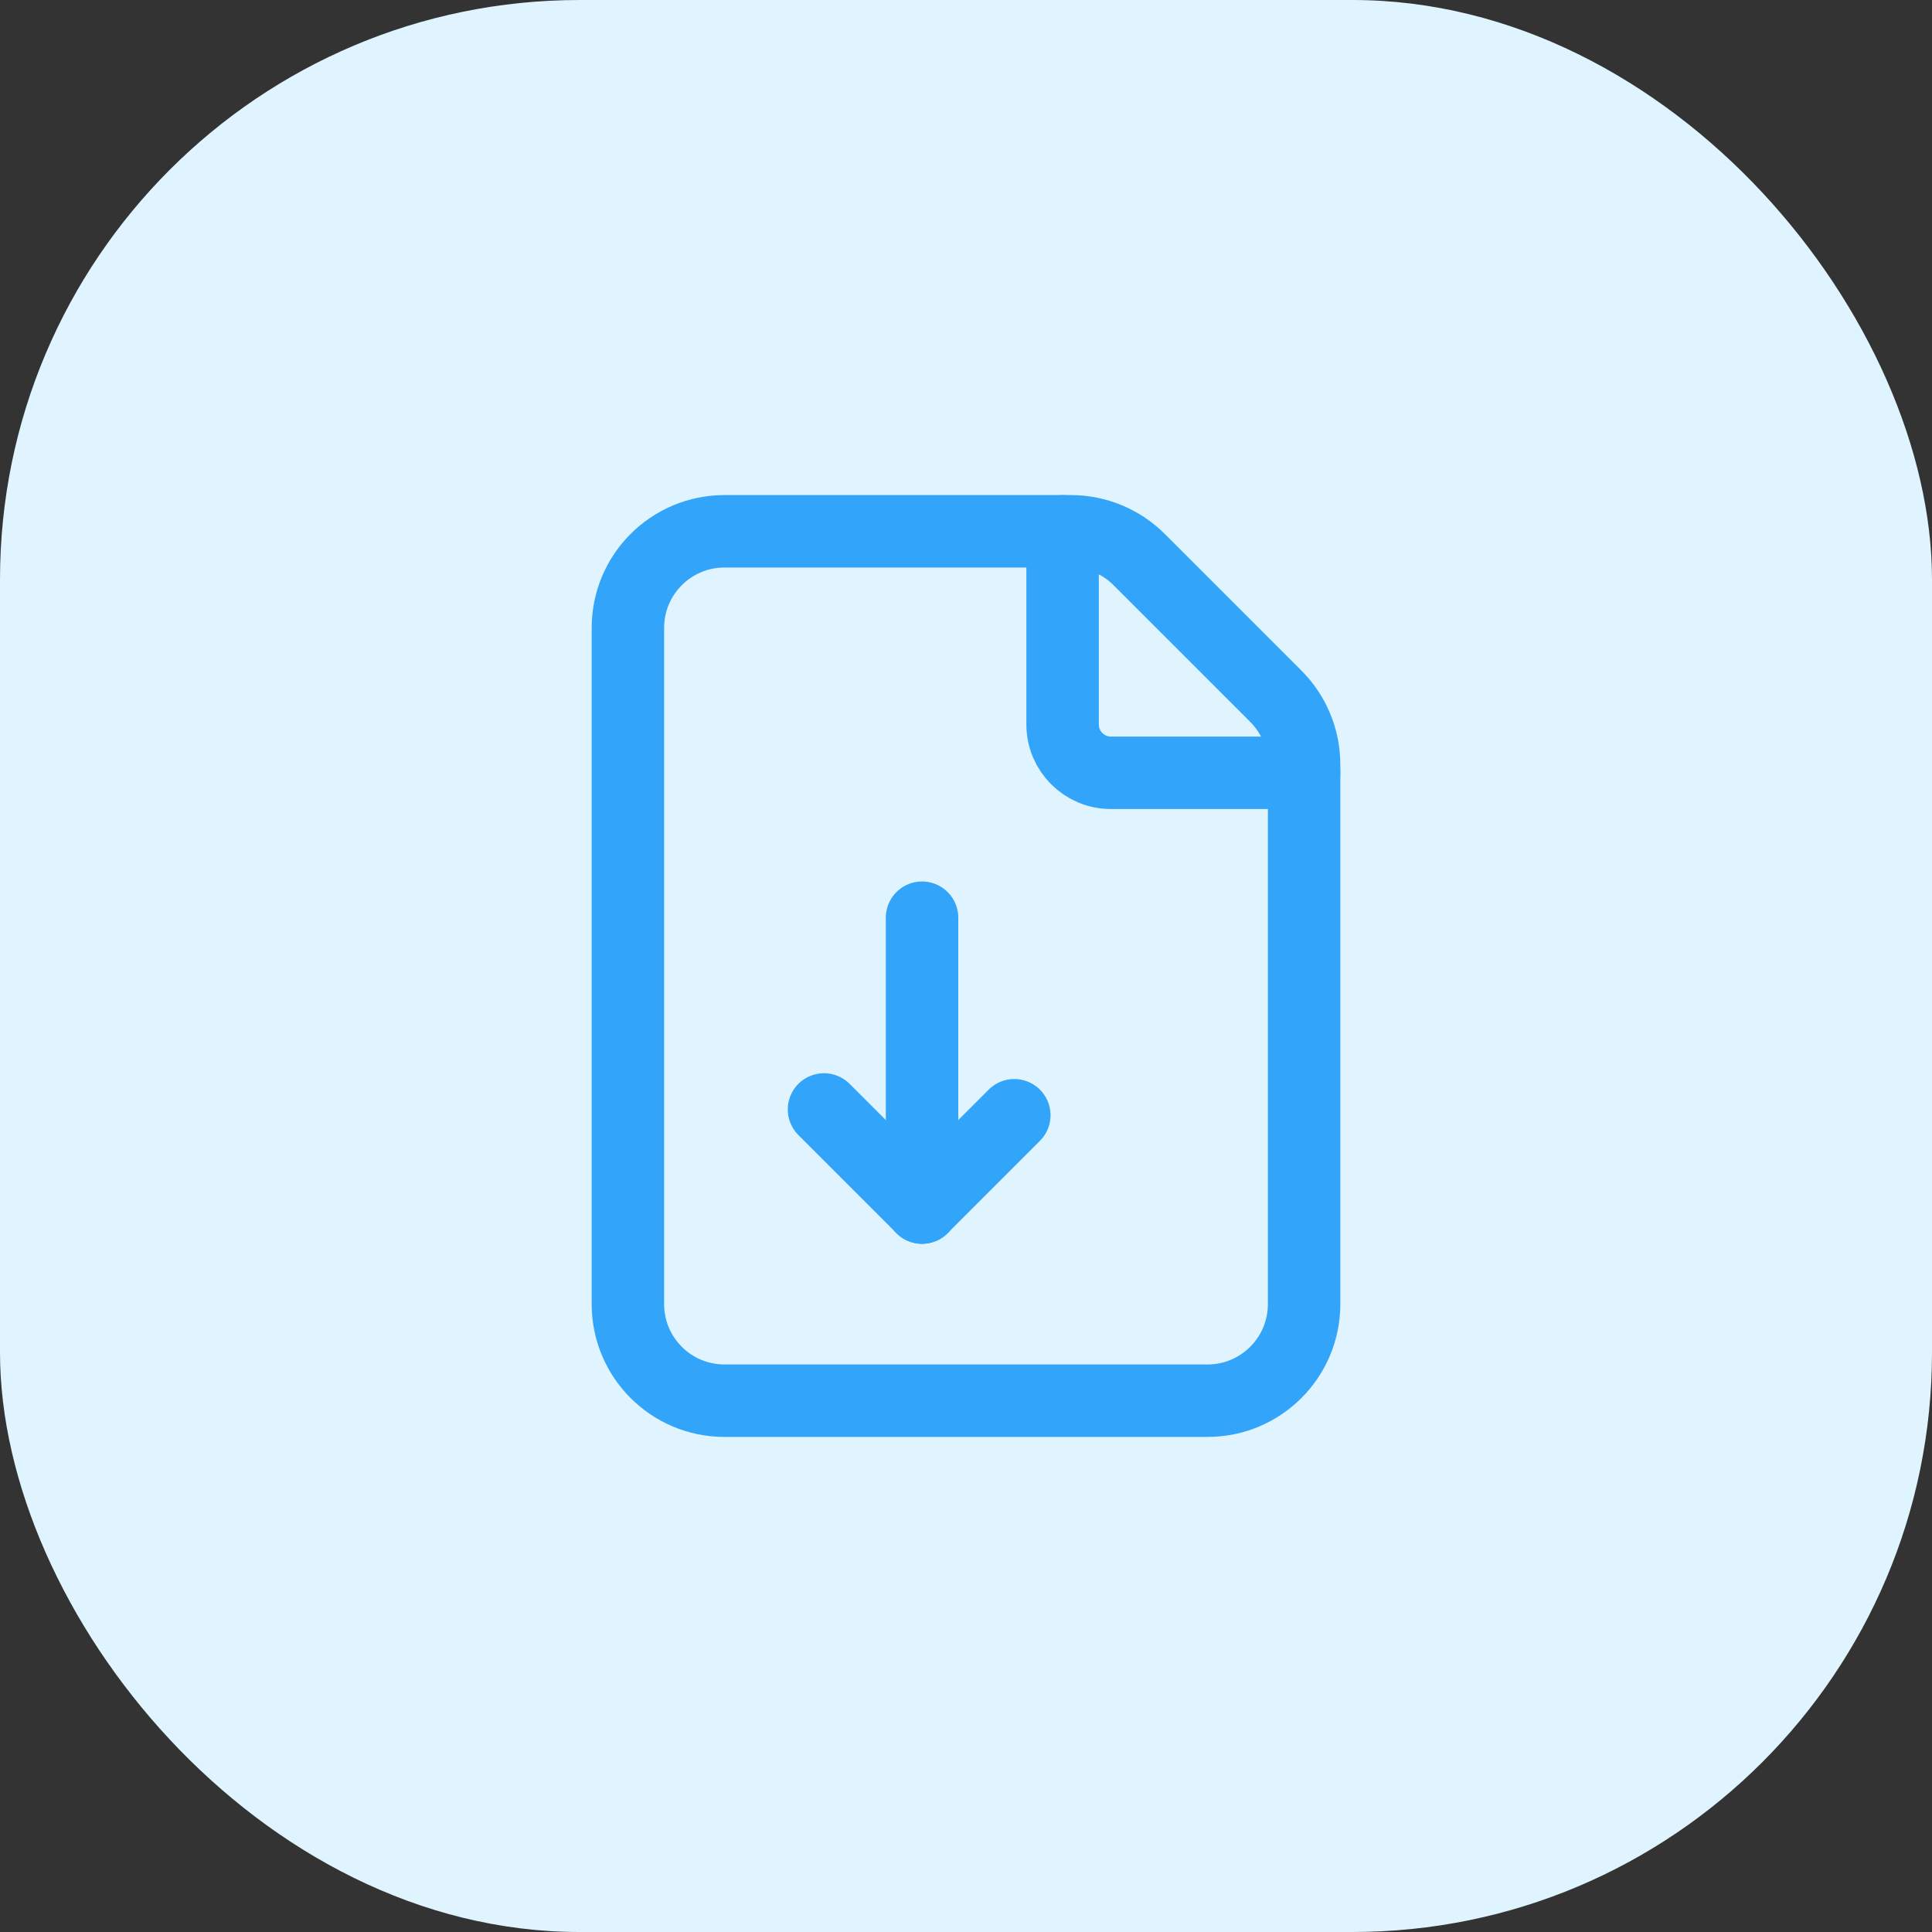
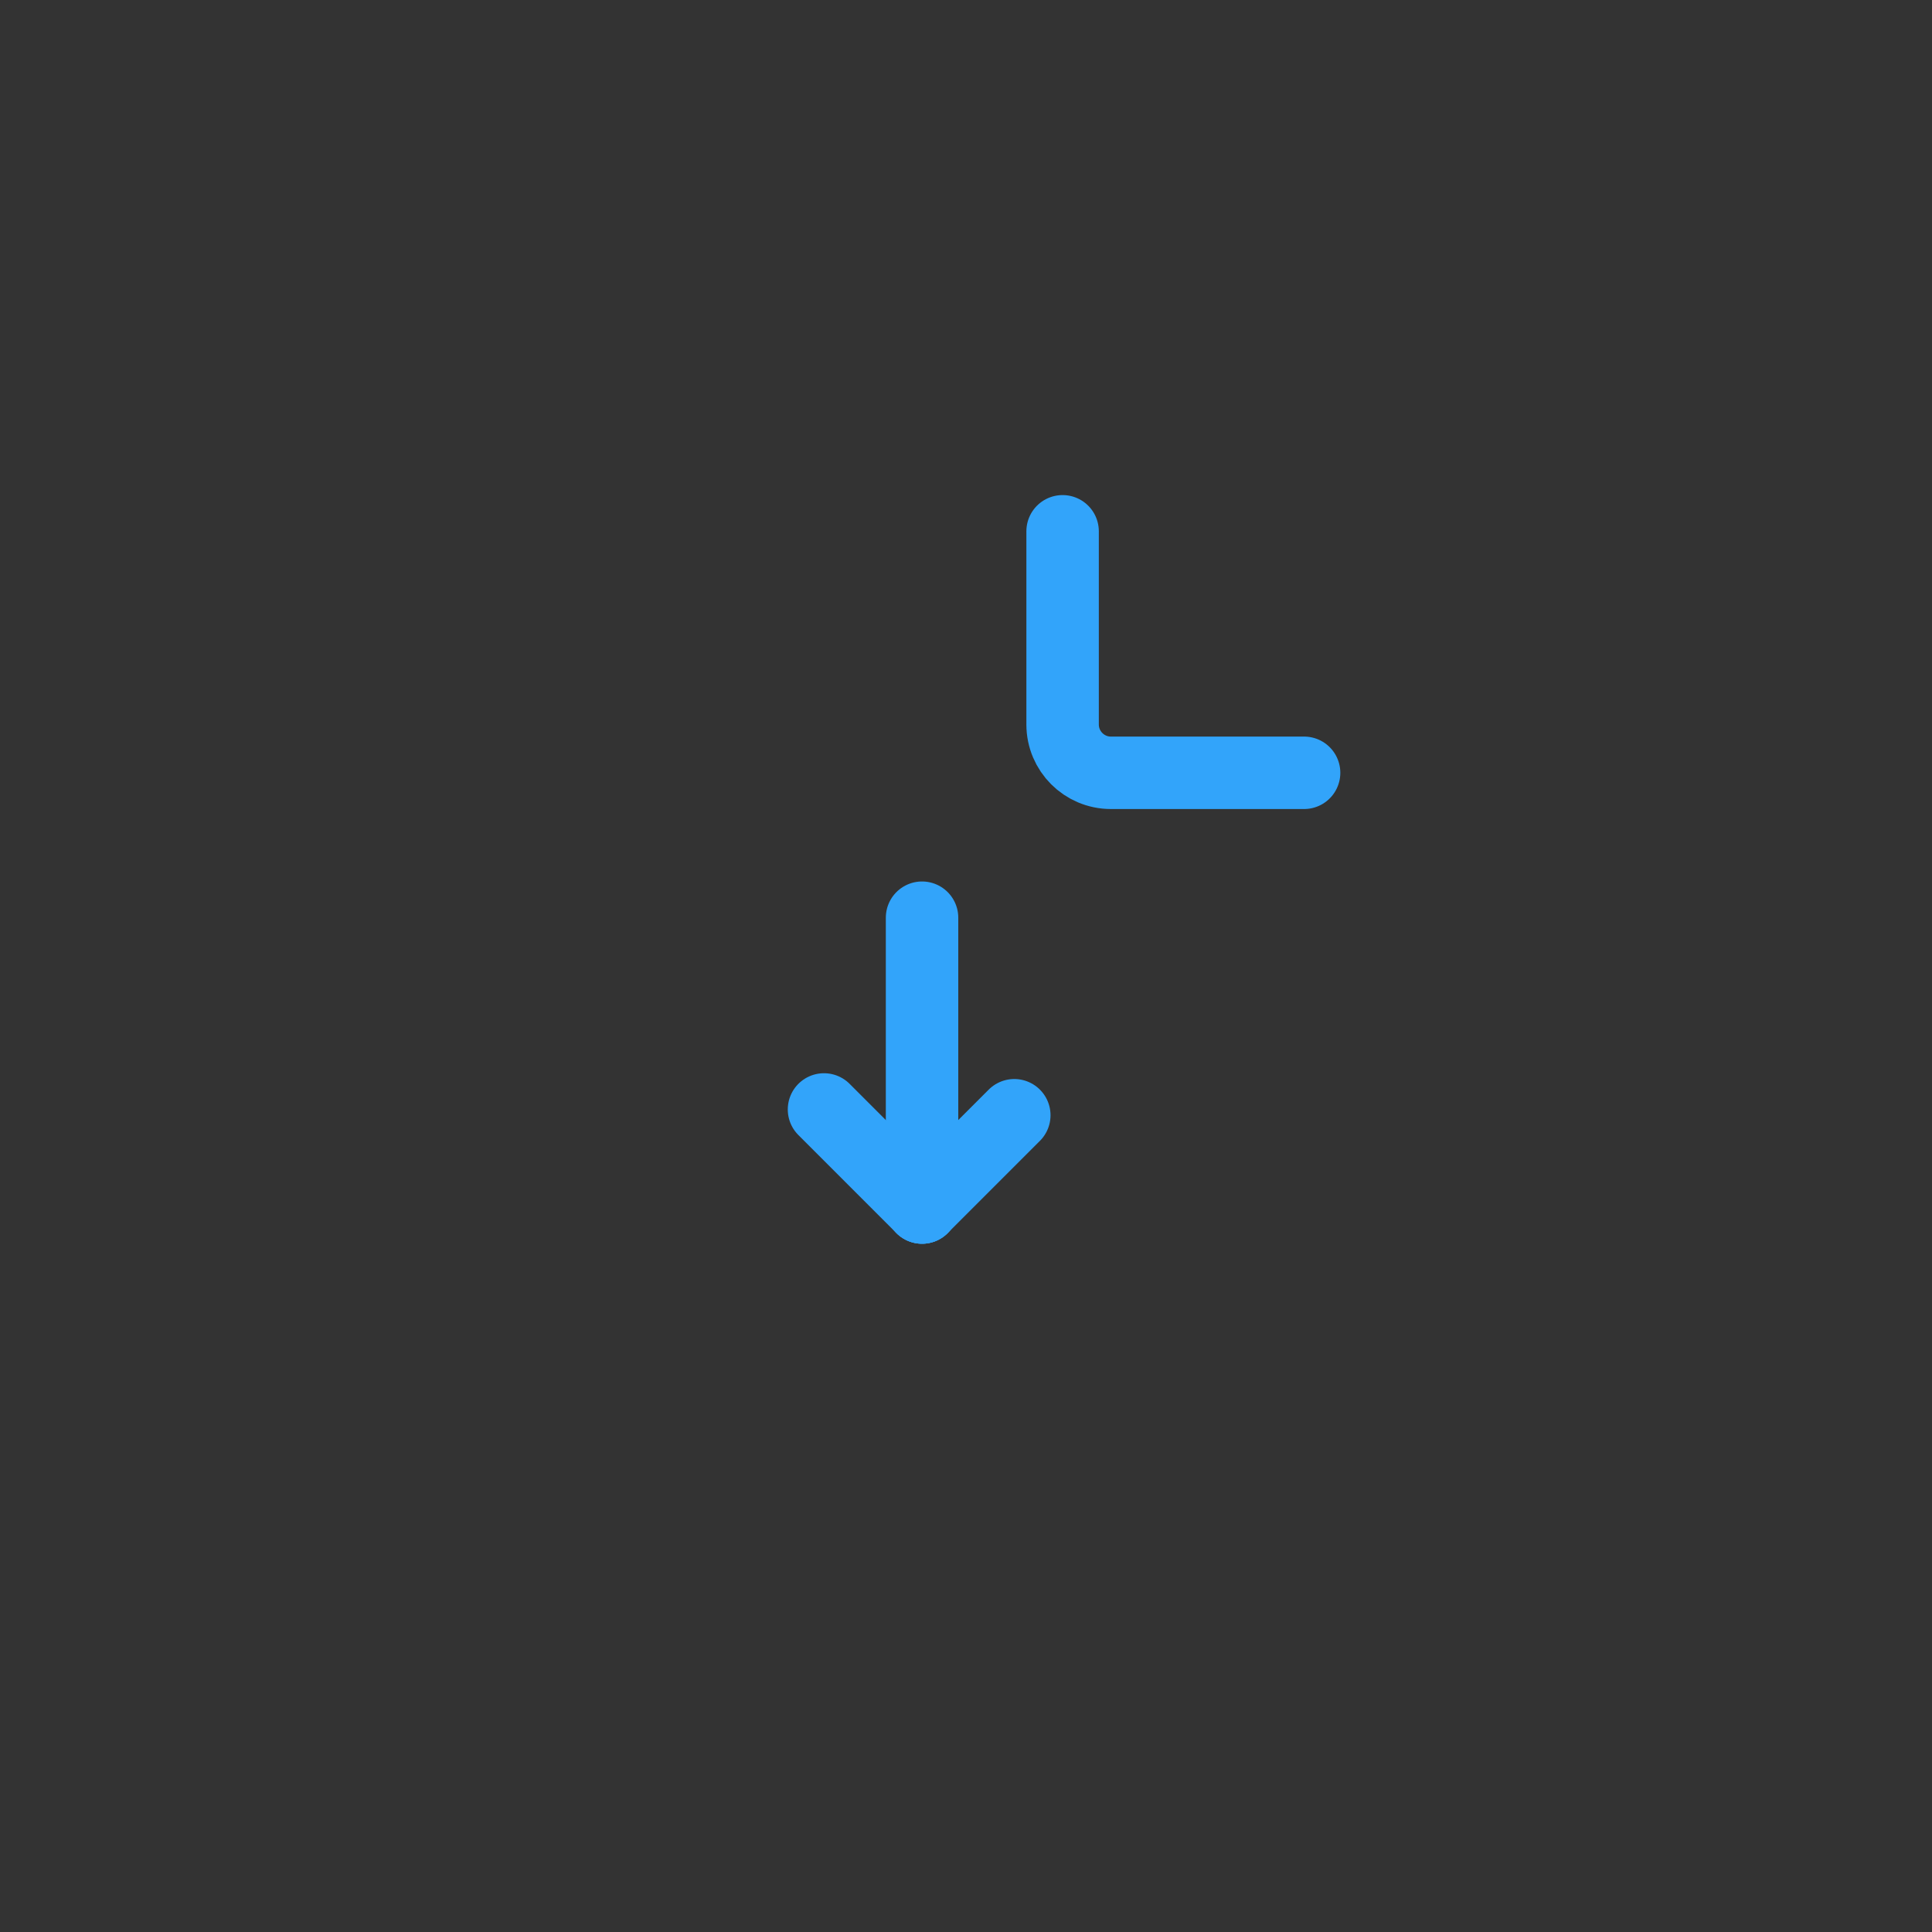
<svg xmlns="http://www.w3.org/2000/svg" width="40" height="40" viewBox="0 0 40 40" fill="none">
  <rect x="0" y="0" width="40" height="40" fill="#333333" stroke="none" />
-   <rect width="40" height="40" rx="12" fill="#DFF4FF" />
-   <path fill-rule="evenodd" clip-rule="evenodd" d="M26.414 14.414L23.586 11.586C23.211 11.211 22.702 11 22.172 11H15C13.895 11 13 11.895 13 13V27C13 28.105 13.895 29 15 29H25C26.105 29 27 28.105 27 27V15.828C27 15.298 26.789 14.789 26.414 14.414V14.414Z" stroke="#32A4FA" stroke-width="1.5" stroke-linecap="round" stroke-linejoin="round" />
  <path d="M19.09 25L17.06 22.97" stroke="#32A4FA" stroke-width="1.5" stroke-linecap="round" stroke-linejoin="round" />
  <path d="M21 23.09L19.09 25" stroke="#32A4FA" stroke-width="1.5" stroke-linecap="round" stroke-linejoin="round" />
  <path d="M19.09 25V19" stroke="#32A4FA" stroke-width="1.5" stroke-linecap="round" stroke-linejoin="round" />
  <path d="M27 16H23C22.448 16 22 15.552 22 15V11" stroke="#32A4FA" stroke-width="1.5" stroke-linecap="round" stroke-linejoin="round" />
</svg>